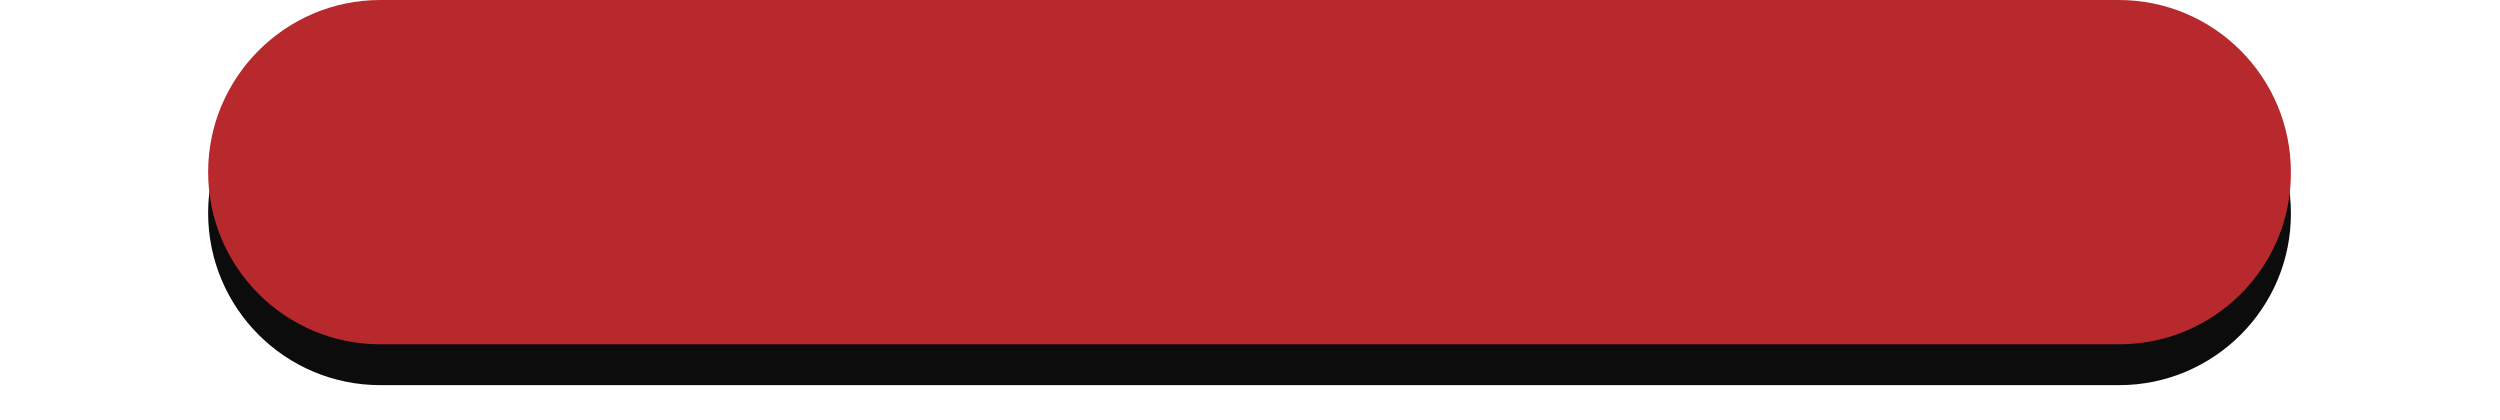
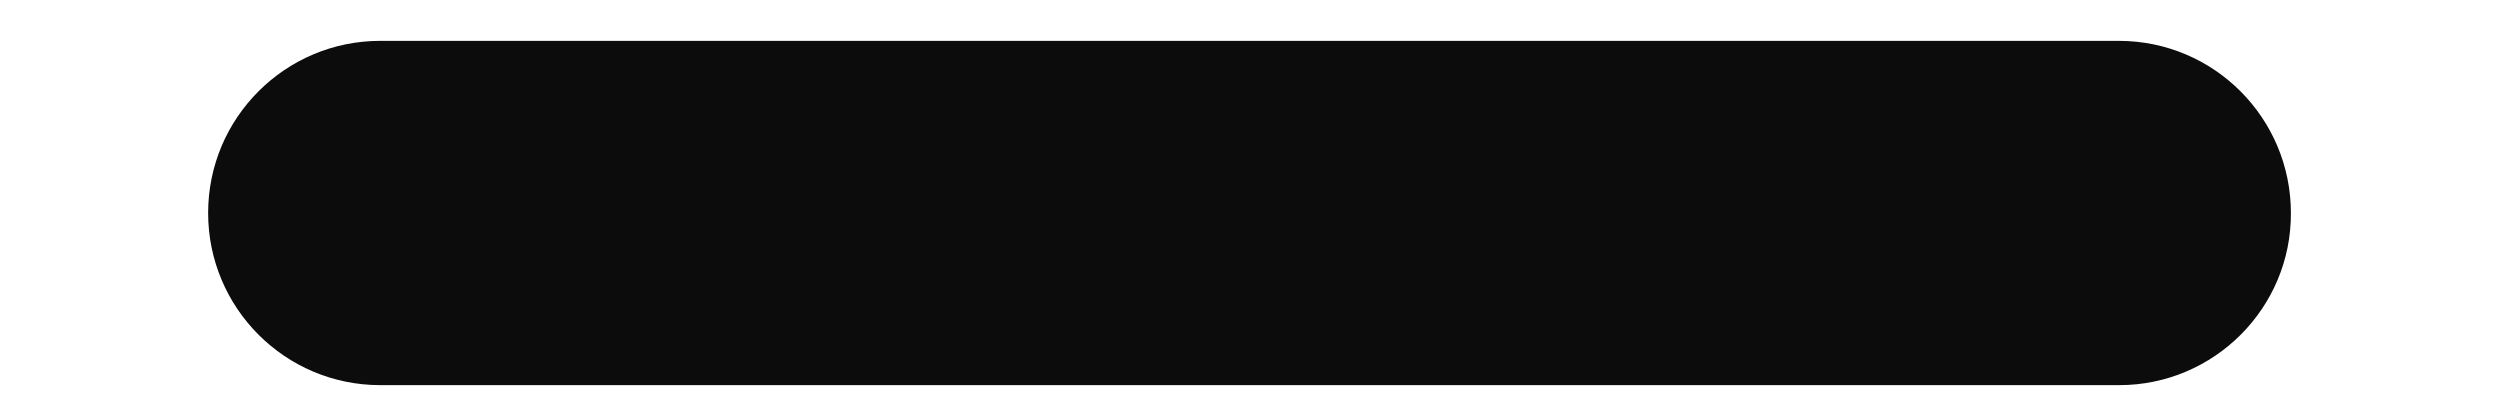
<svg xmlns="http://www.w3.org/2000/svg" xmlns:xlink="http://www.w3.org/1999/xlink" fill="#000000" height="86.3" preserveAspectRatio="xMidYMid meet" version="1" viewBox="-0.0 0.0 514.1 86.3" width="514.1" zoomAndPan="magnify">
  <filter id="a" xlink:actuate="onLoad" xlink:show="other" xlink:type="simple">
    <feGaussianBlur stdDeviation="7" />
  </filter>
  <g filter="url(#a)" id="change1_1">
    <path d="M435.8,79.2H78.2c-19.6,0-35.4-15.9-35.4-35.4v0c0-19.6,15.9-35.4,35.4-35.4h357.5 c19.6,0,35.4,15.9,35.4,35.4v0C471.2,63.3,455.3,79.2,435.8,79.2z" fill="#0c0c0c" />
  </g>
  <g id="change2_1">
-     <path d="M435.8,70.8H78.2c-19.6,0-35.4-15.9-35.4-35.4v0C42.8,15.9,58.7,0,78.2,0h357.5c19.6,0,35.4,15.9,35.4,35.4 v0C471.2,55,455.3,70.8,435.8,70.8z" fill="#b7292d" />
-   </g>
+     </g>
</svg>